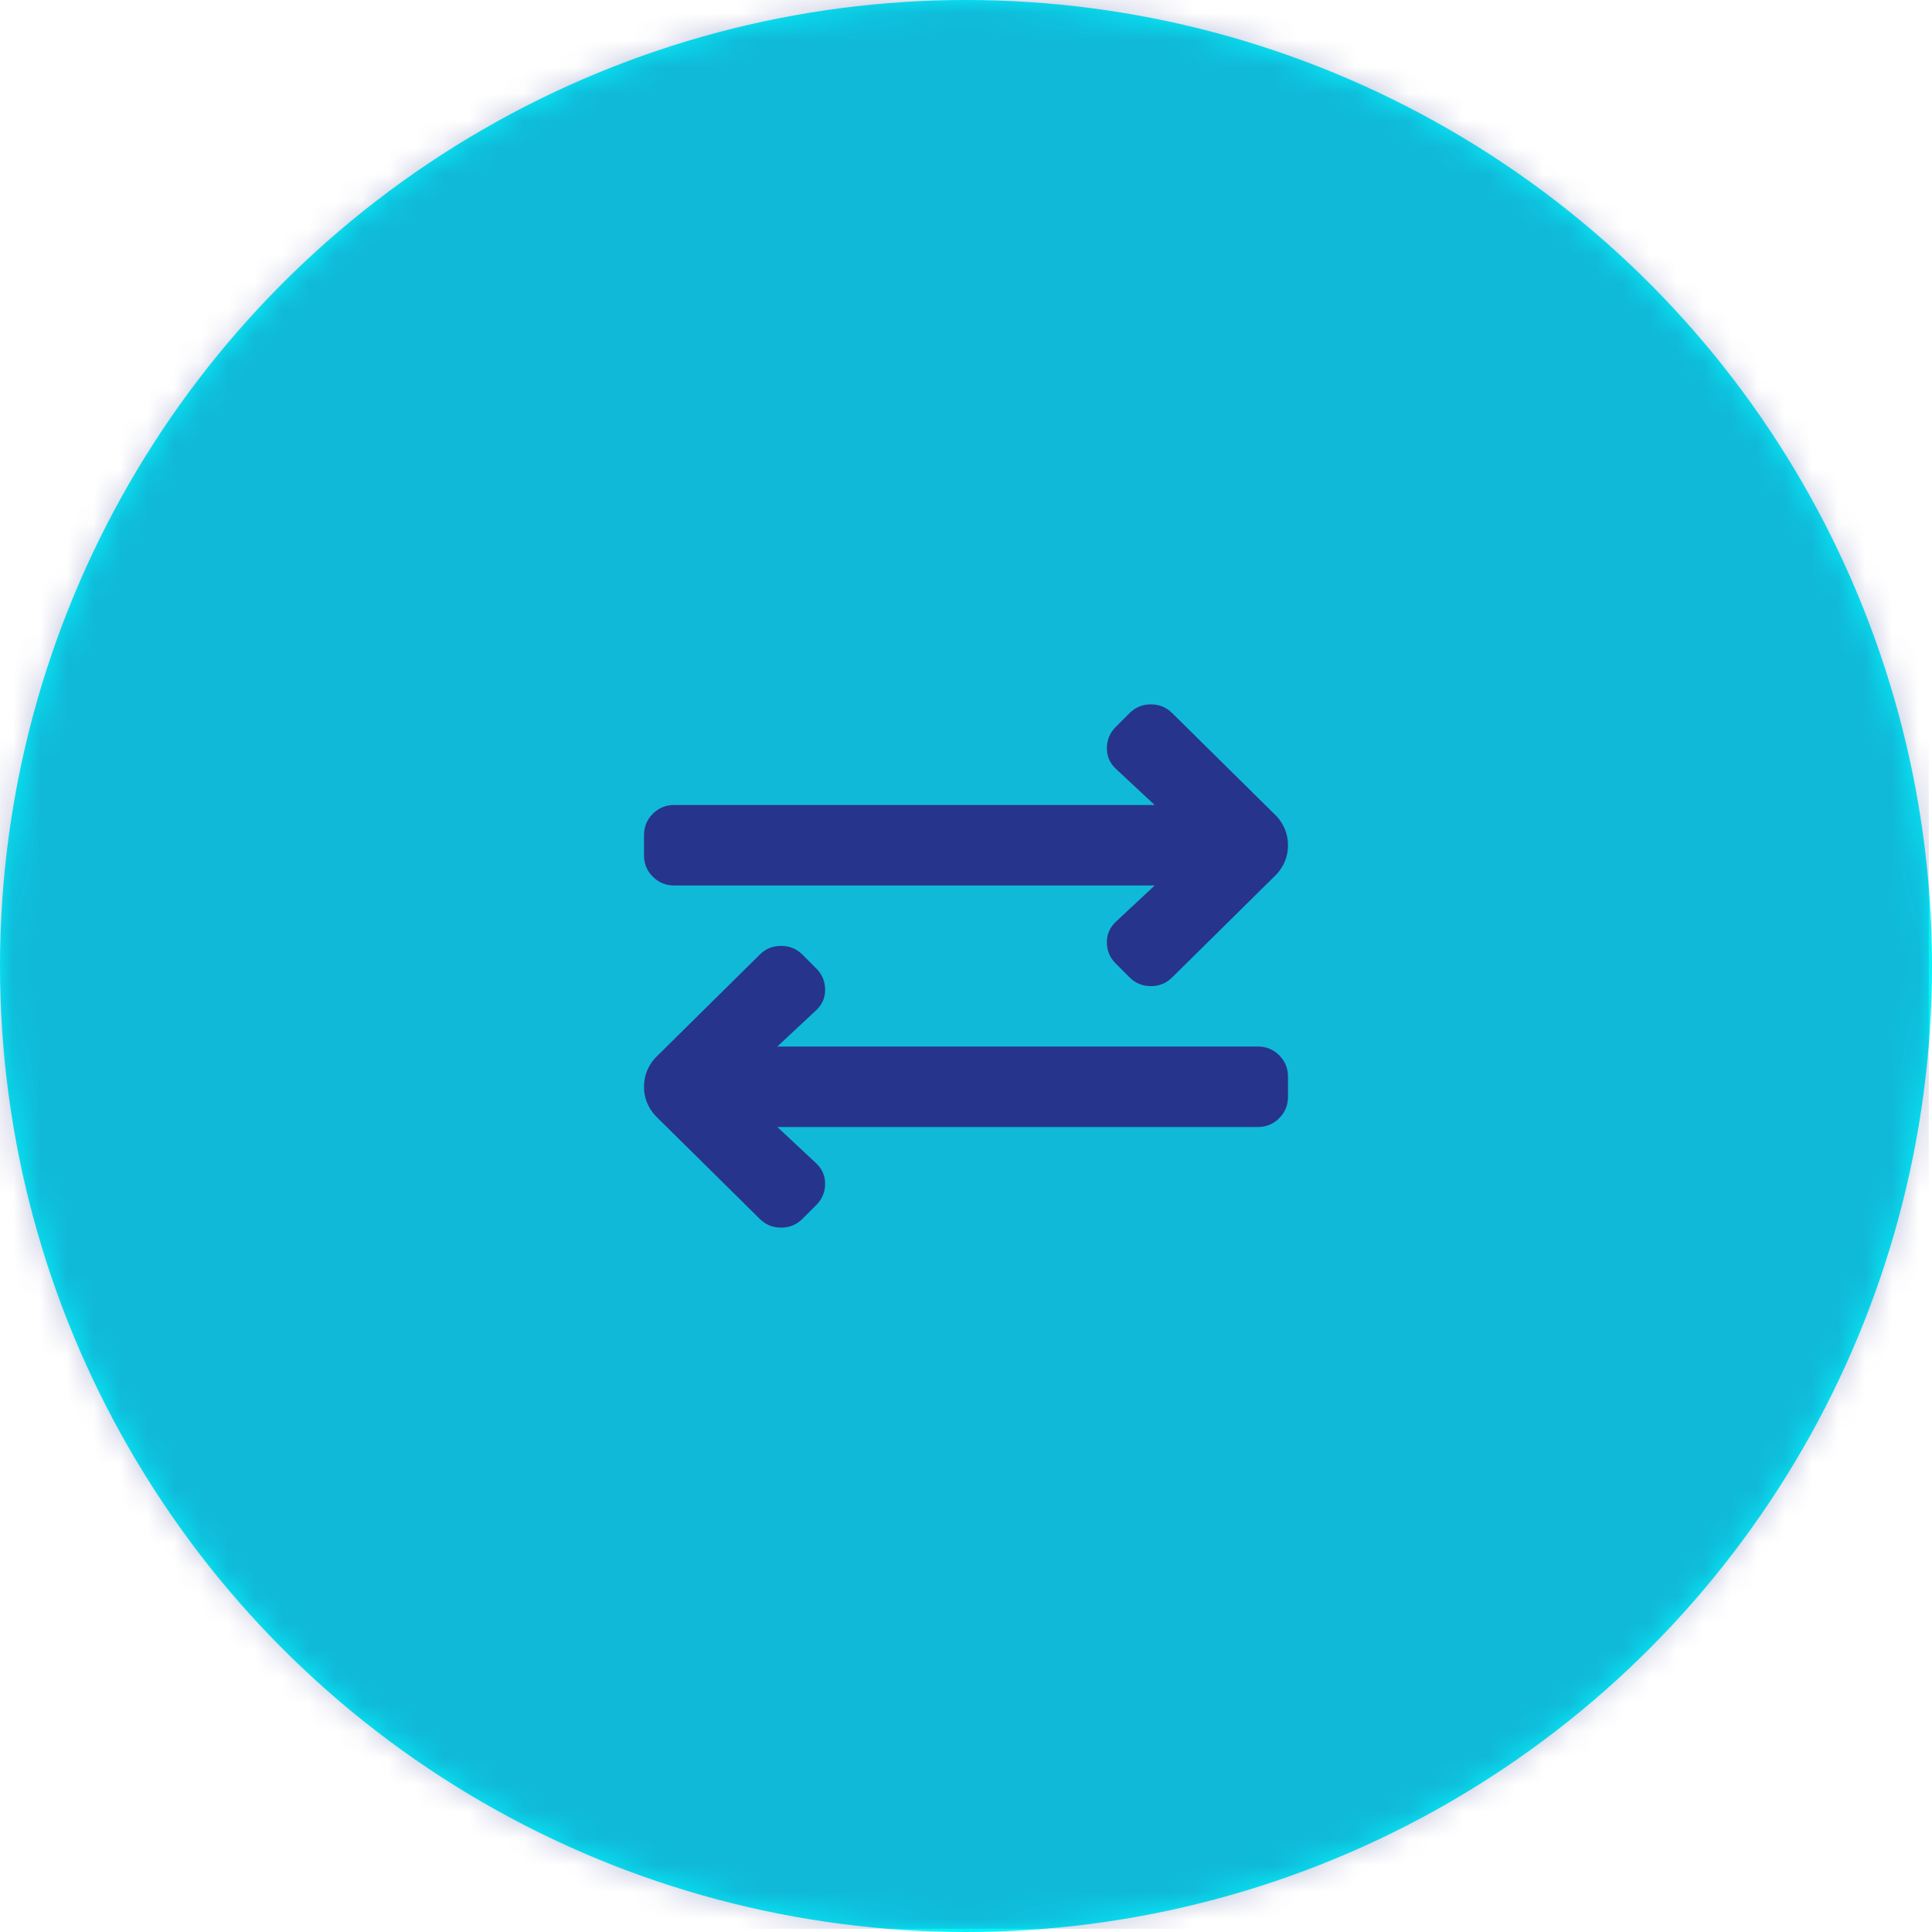
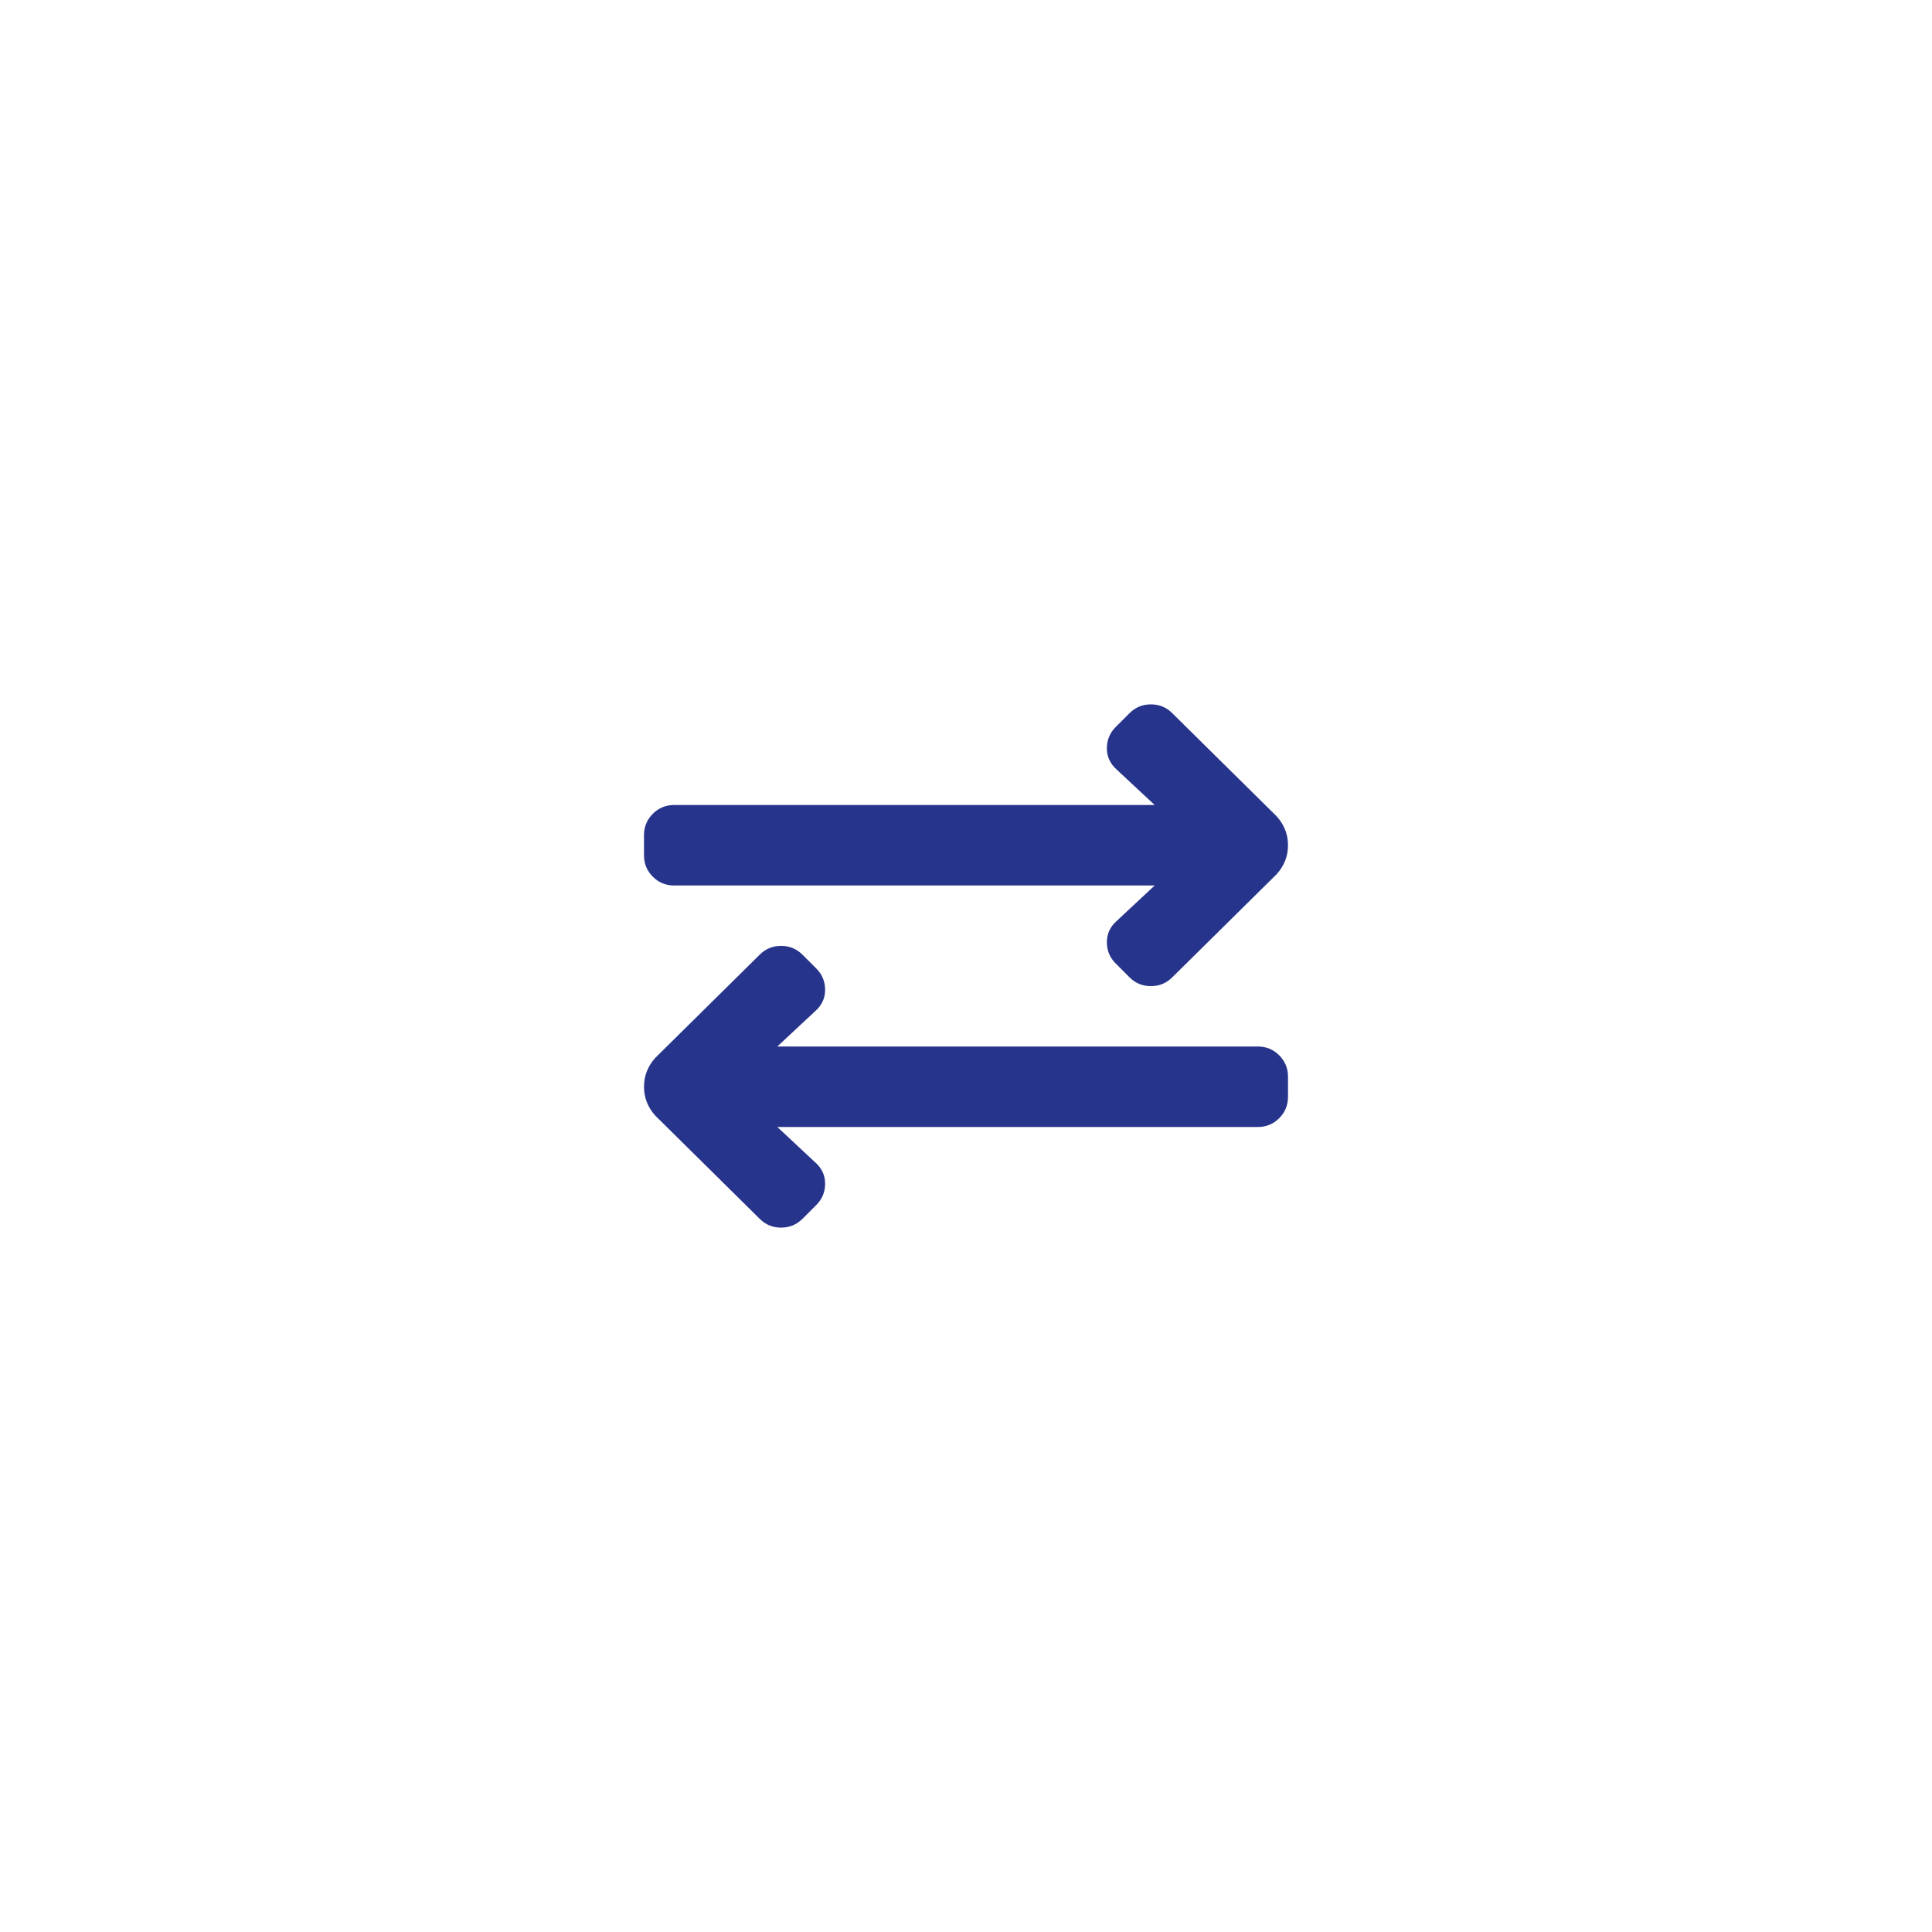
<svg xmlns="http://www.w3.org/2000/svg" xmlns:xlink="http://www.w3.org/1999/xlink" width="72px" height="72px" viewBox="0 0 72 72" version="1.1">
  <title>CCA49579-B2BC-41B7-9070-BF894738C005</title>
  <desc>Created with sketchtool.</desc>
  <defs>
-     <circle id="path-1" cx="36" cy="36" r="36" />
-   </defs>
+     </defs>
  <g id="start" stroke="none" stroke-width="1" fill="none" fill-rule="evenodd">
    <g id="Desktop-start" transform="translate(-545, -7287)">
      <g id="sections" transform="translate(0, 917)">
        <g id="section-center" transform="translate(0, 5938)">
          <g id="05" transform="translate(545, 432)">
            <g id="icon-data">
              <g id="circle">
                <mask id="mask-2" fill="white">
                  <use xlink:href="#path-1" />
                </mask>
                <use id="Mask" fill="#05F2FA" xlink:href="#path-1" />
                <g id="colors/primary/30%" mask="url(#mask-2)" fill="#27348B" opacity="0.3">
                  <g id="colors/primary/100%">
                    <rect id="base" x="0" y="0" width="71.88" height="71.88" />
                  </g>
                </g>
              </g>
              <path d="M24,31.125 C24,30.813 24.109,30.547 24.328,30.328 C24.547,30.109 24.812,30 25.125,30 L43.031,30 L41.625,28.688 C41.375,28.469 41.25,28.203 41.25,27.891 C41.25,27.578 41.359,27.313 41.578,27.094 L42.094,26.578 C42.312,26.359 42.578,26.25 42.891,26.25 C43.203,26.25 43.469,26.359 43.687,26.578 L47.578,30.422 C47.859,30.734 48,31.094 48,31.5 C48,31.906 47.859,32.266 47.578,32.578 L43.687,36.422 C43.469,36.641 43.203,36.75 42.891,36.75 C42.578,36.75 42.312,36.641 42.094,36.422 L41.578,35.906 C41.359,35.688 41.25,35.422 41.25,35.109 C41.25,34.797 41.375,34.531 41.625,34.313 L43.031,33 L25.125,33 C24.812,33 24.547,32.891 24.328,32.672 C24.109,32.453 24,32.188 24,31.875 L24,31.125 Z M46.875,39 C47.187,39 47.453,39.109 47.672,39.328 C47.891,39.547 48,39.813 48,40.125 L48,40.875 C48,41.188 47.891,41.453 47.672,41.672 C47.453,41.891 47.187,42 46.875,42 L28.969,42 L30.375,43.313 C30.625,43.531 30.75,43.797 30.75,44.109 C30.75,44.422 30.641,44.688 30.422,44.906 L29.906,45.422 C29.687,45.641 29.422,45.75 29.109,45.75 C28.797,45.75 28.531,45.641 28.312,45.422 L24.422,41.578 C24.141,41.266 24,40.906 24,40.5 C24,40.094 24.141,39.734 24.422,39.422 L28.312,35.578 C28.531,35.359 28.797,35.25 29.109,35.25 C29.422,35.25 29.687,35.359 29.906,35.578 L30.422,36.094 C30.641,36.313 30.75,36.578 30.75,36.891 C30.75,37.203 30.625,37.469 30.375,37.688 L28.969,39 L46.875,39 Z" id="exchange-" fill="#27348B" />
            </g>
          </g>
        </g>
      </g>
    </g>
  </g>
</svg>